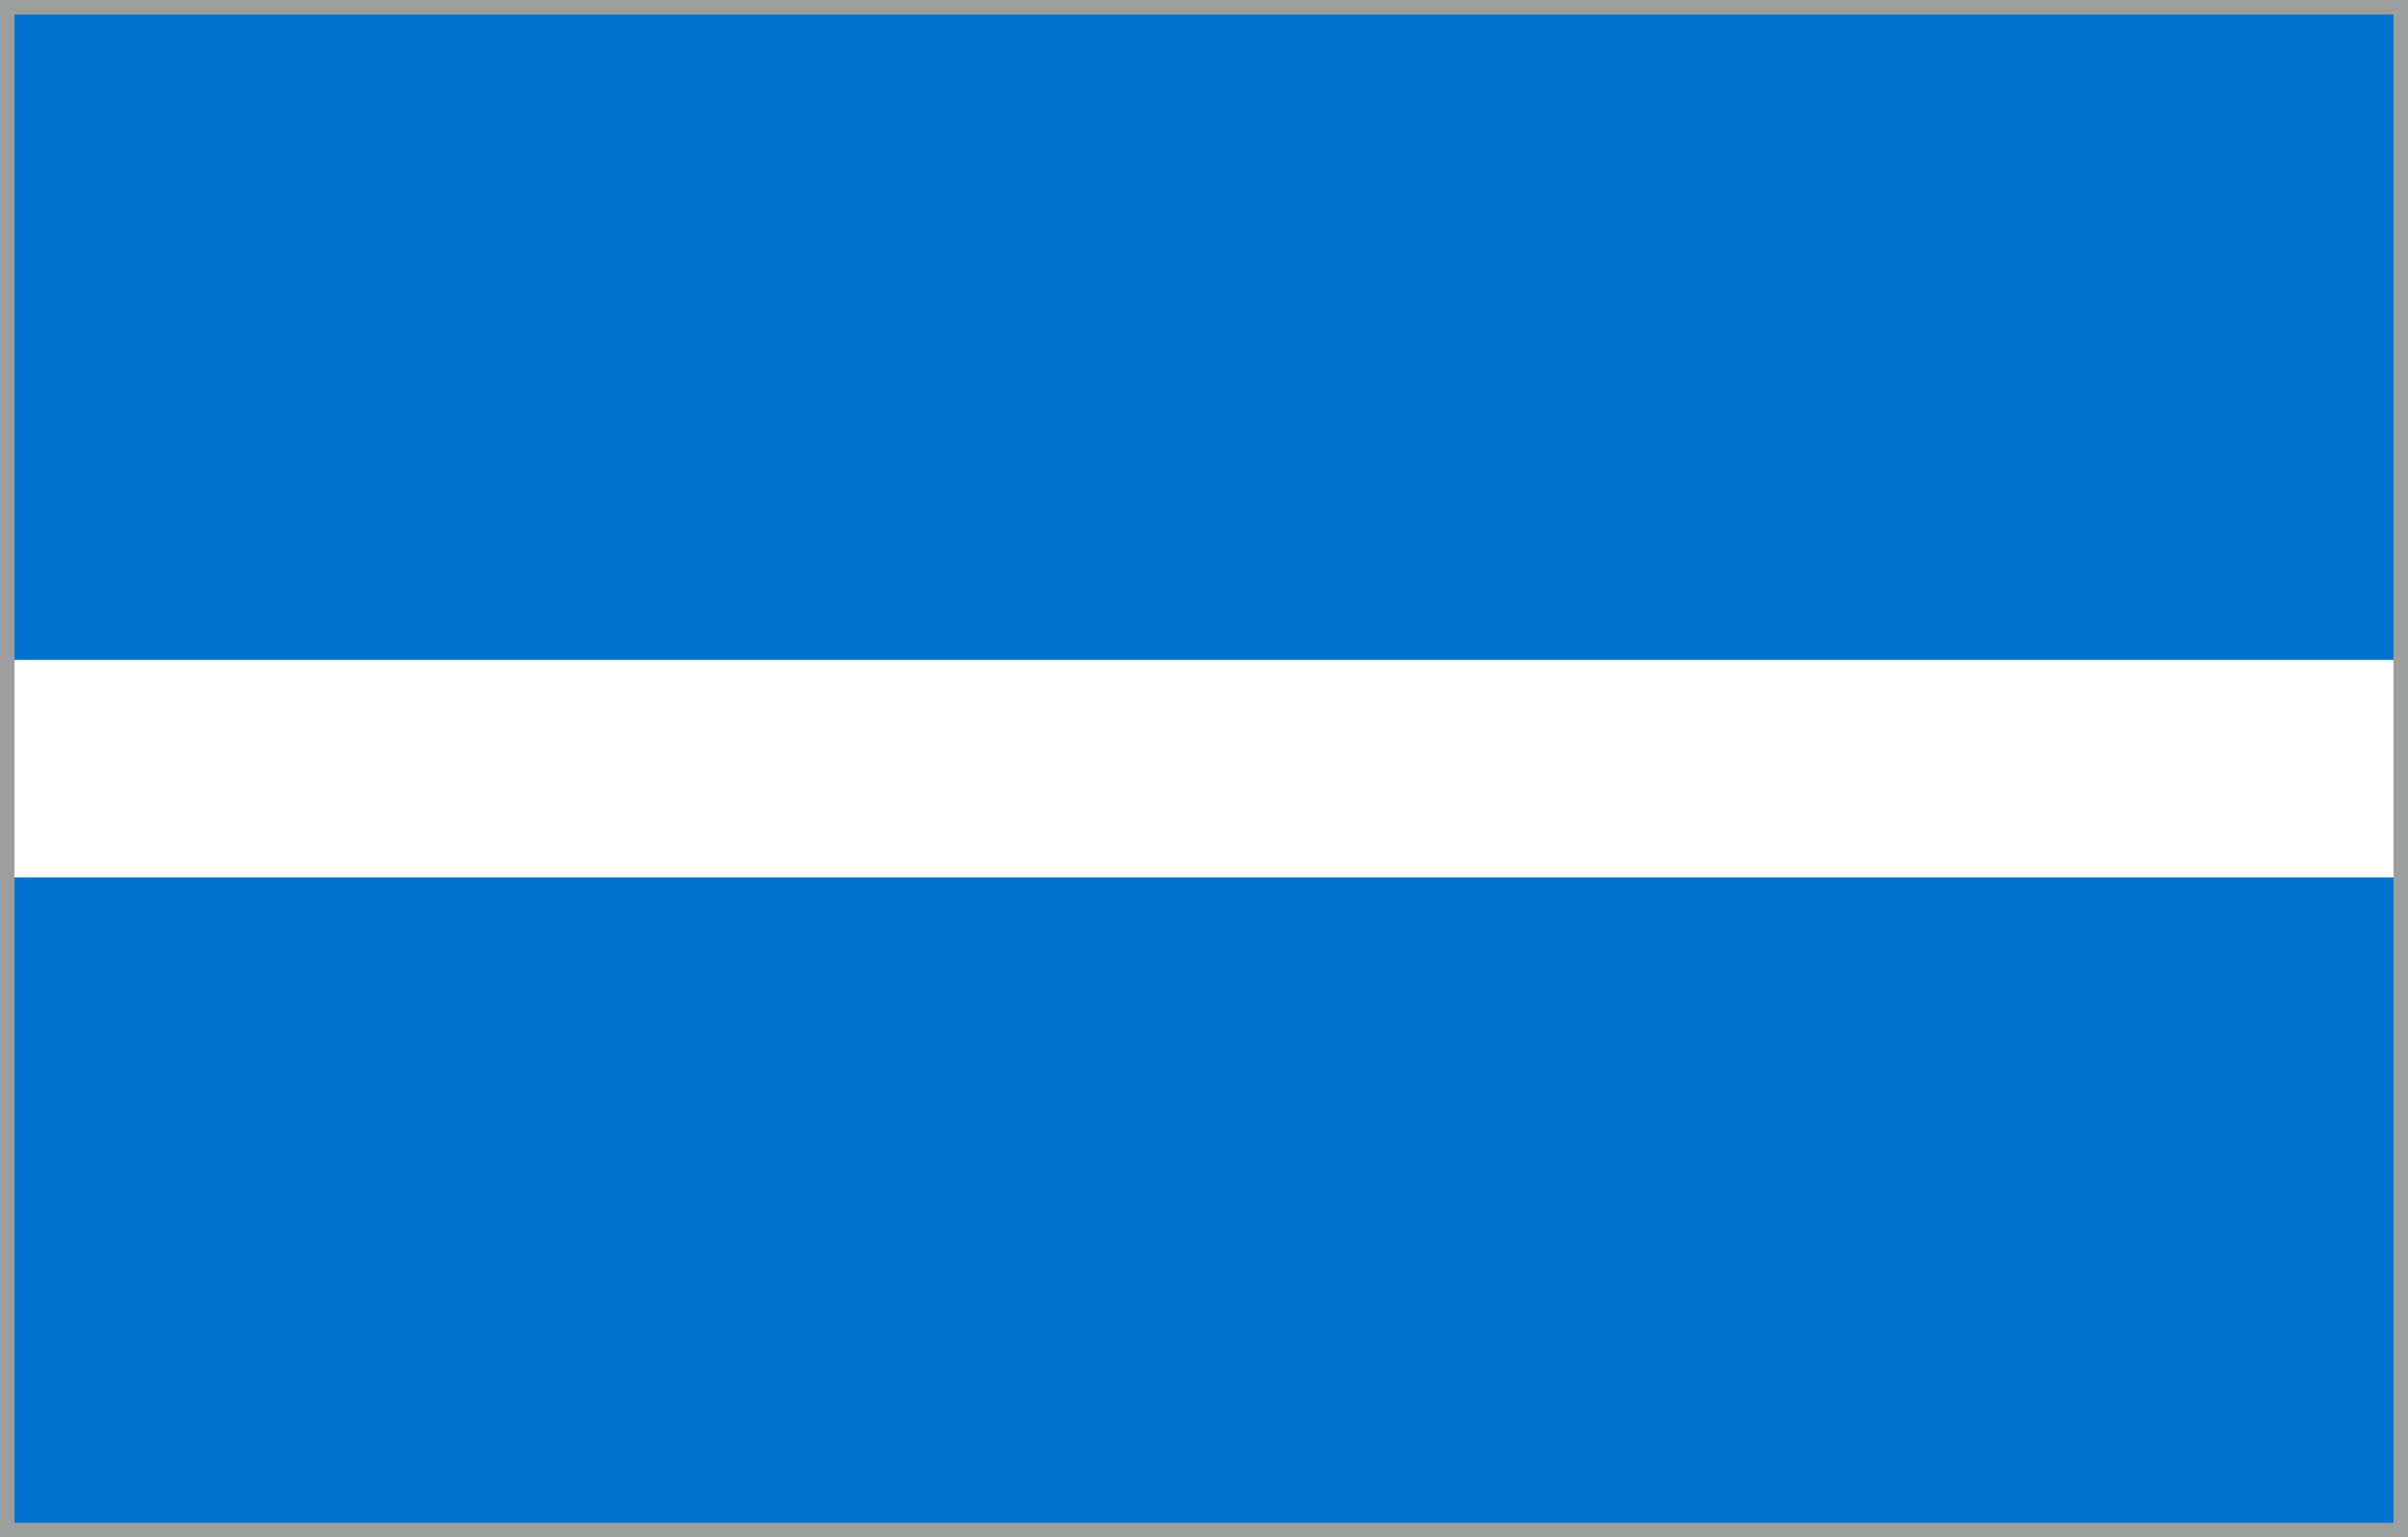
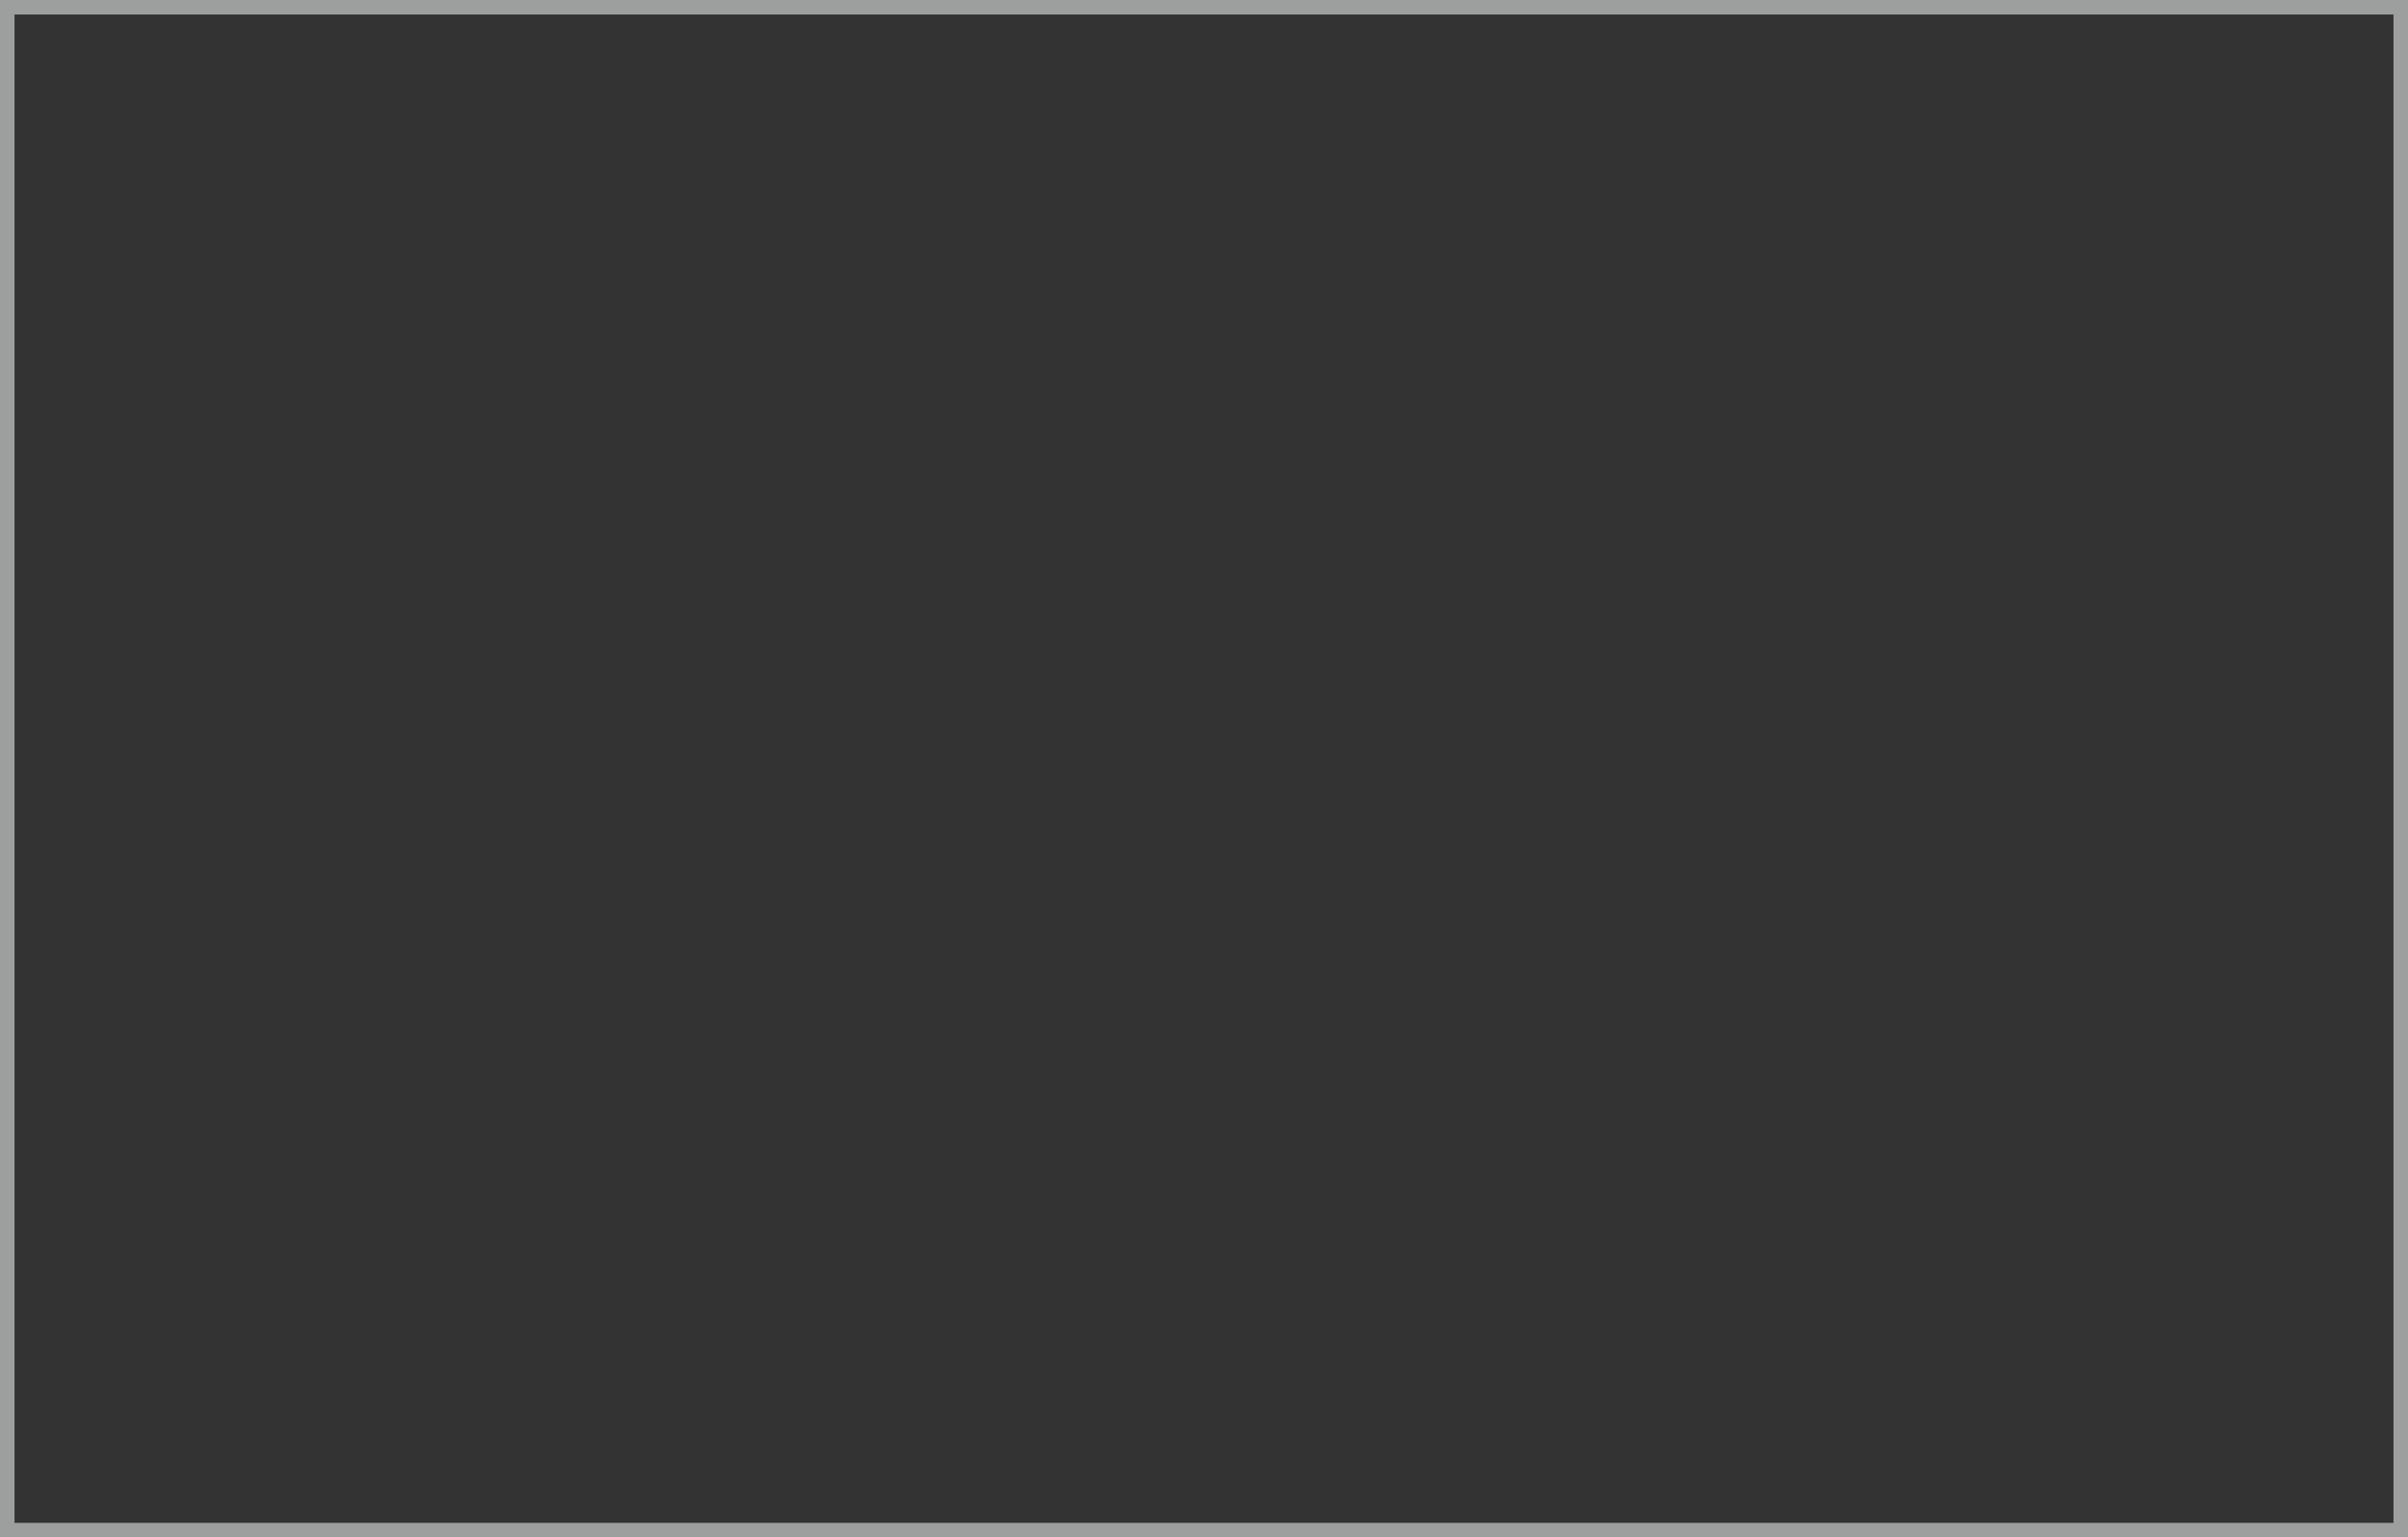
<svg xmlns="http://www.w3.org/2000/svg" xml:space="preserve" width="166mm" height="106mm" version="1.1" style="shape-rendering:geometricPrecision; text-rendering:geometricPrecision; image-rendering:optimizeQuality; fill-rule:evenodd; clip-rule:evenodd" viewBox="0 0 13059.72 8339.34">
  <rect x="0" y="0" width="13059.72" height="8339.34" fill="#333333" stroke="none" />
  <defs>
    <style type="text/css">
   
    .str0 {stroke:#9D9E9E;stroke-width:78.67;stroke-miterlimit:22.926}
    .fil2 {fill:none}
    .fil0 {fill:#0073CF}
    .fil1 {fill:white}
   
  </style>
  </defs>
  <g id="Layer_x0020_1">
    <g id="_2107782615312">
-       <rect class="fil0" x="39.34" y="39.34" width="12981.04" height="8260.66" />
-       <rect class="fil1" x="39.34" y="3579.63" width="12981.04" height="1180.08" />
      <rect class="fil2 str0" x="39.34" y="39.34" width="12981.04" height="8260.66" />
    </g>
  </g>
</svg>